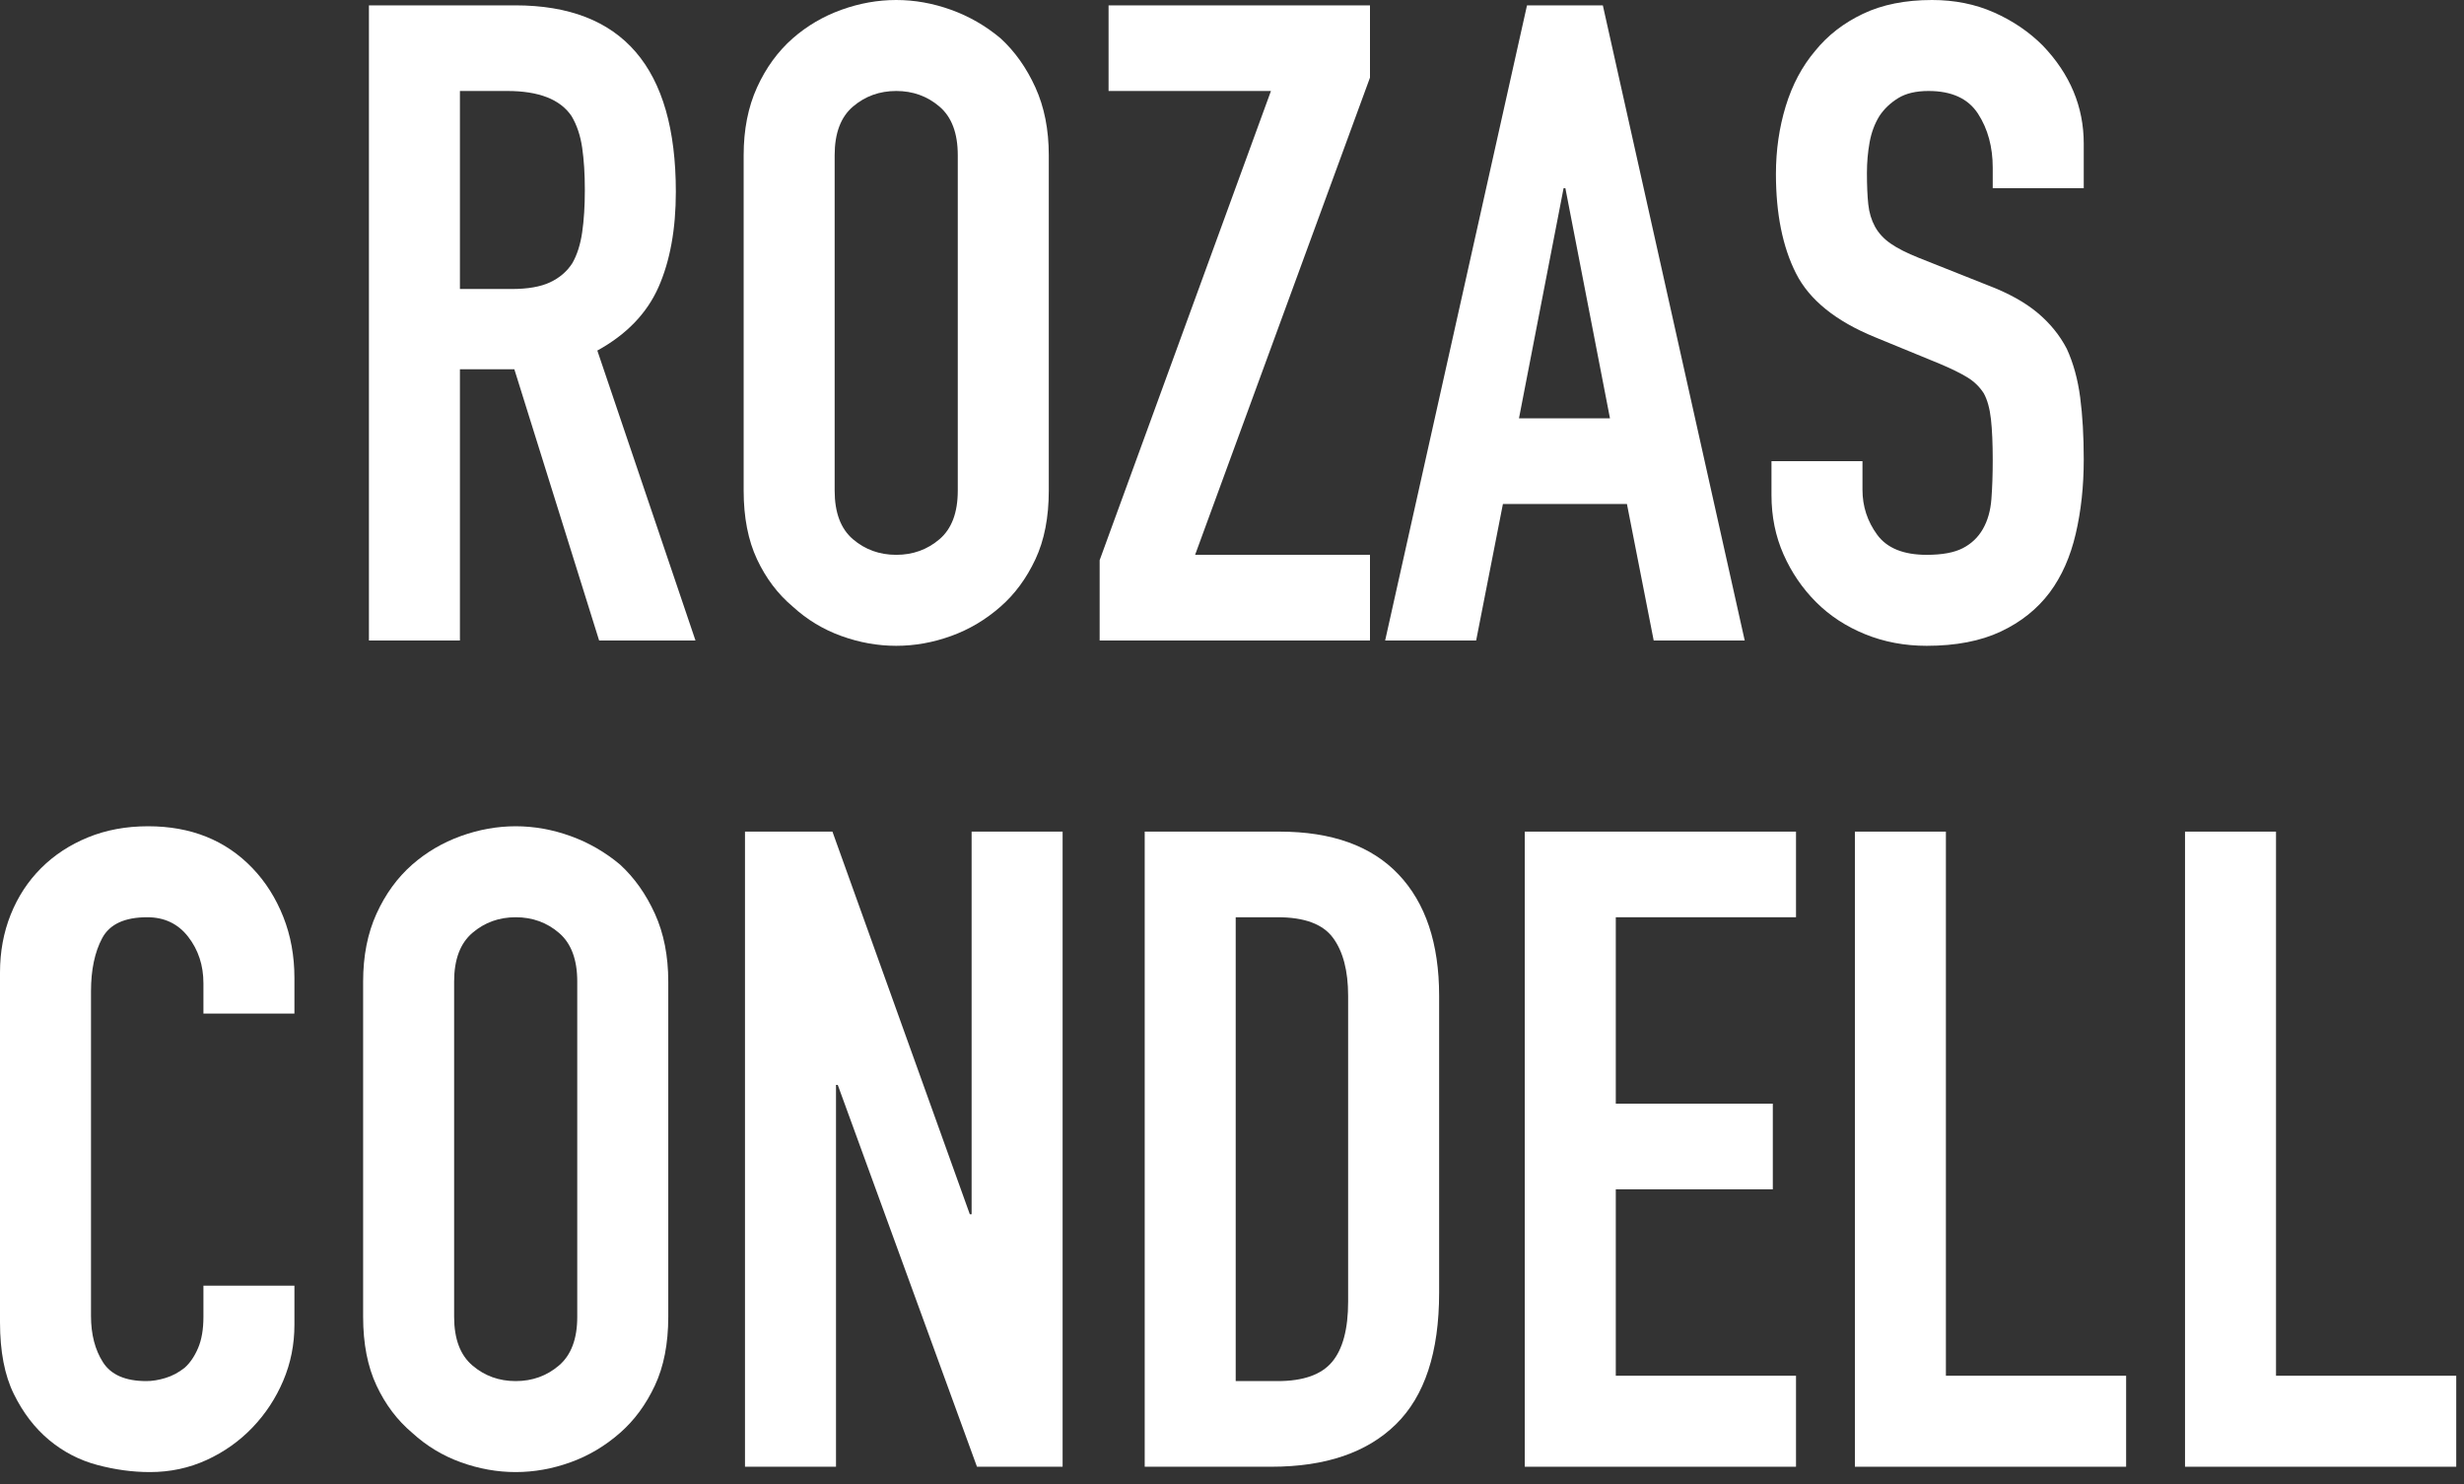
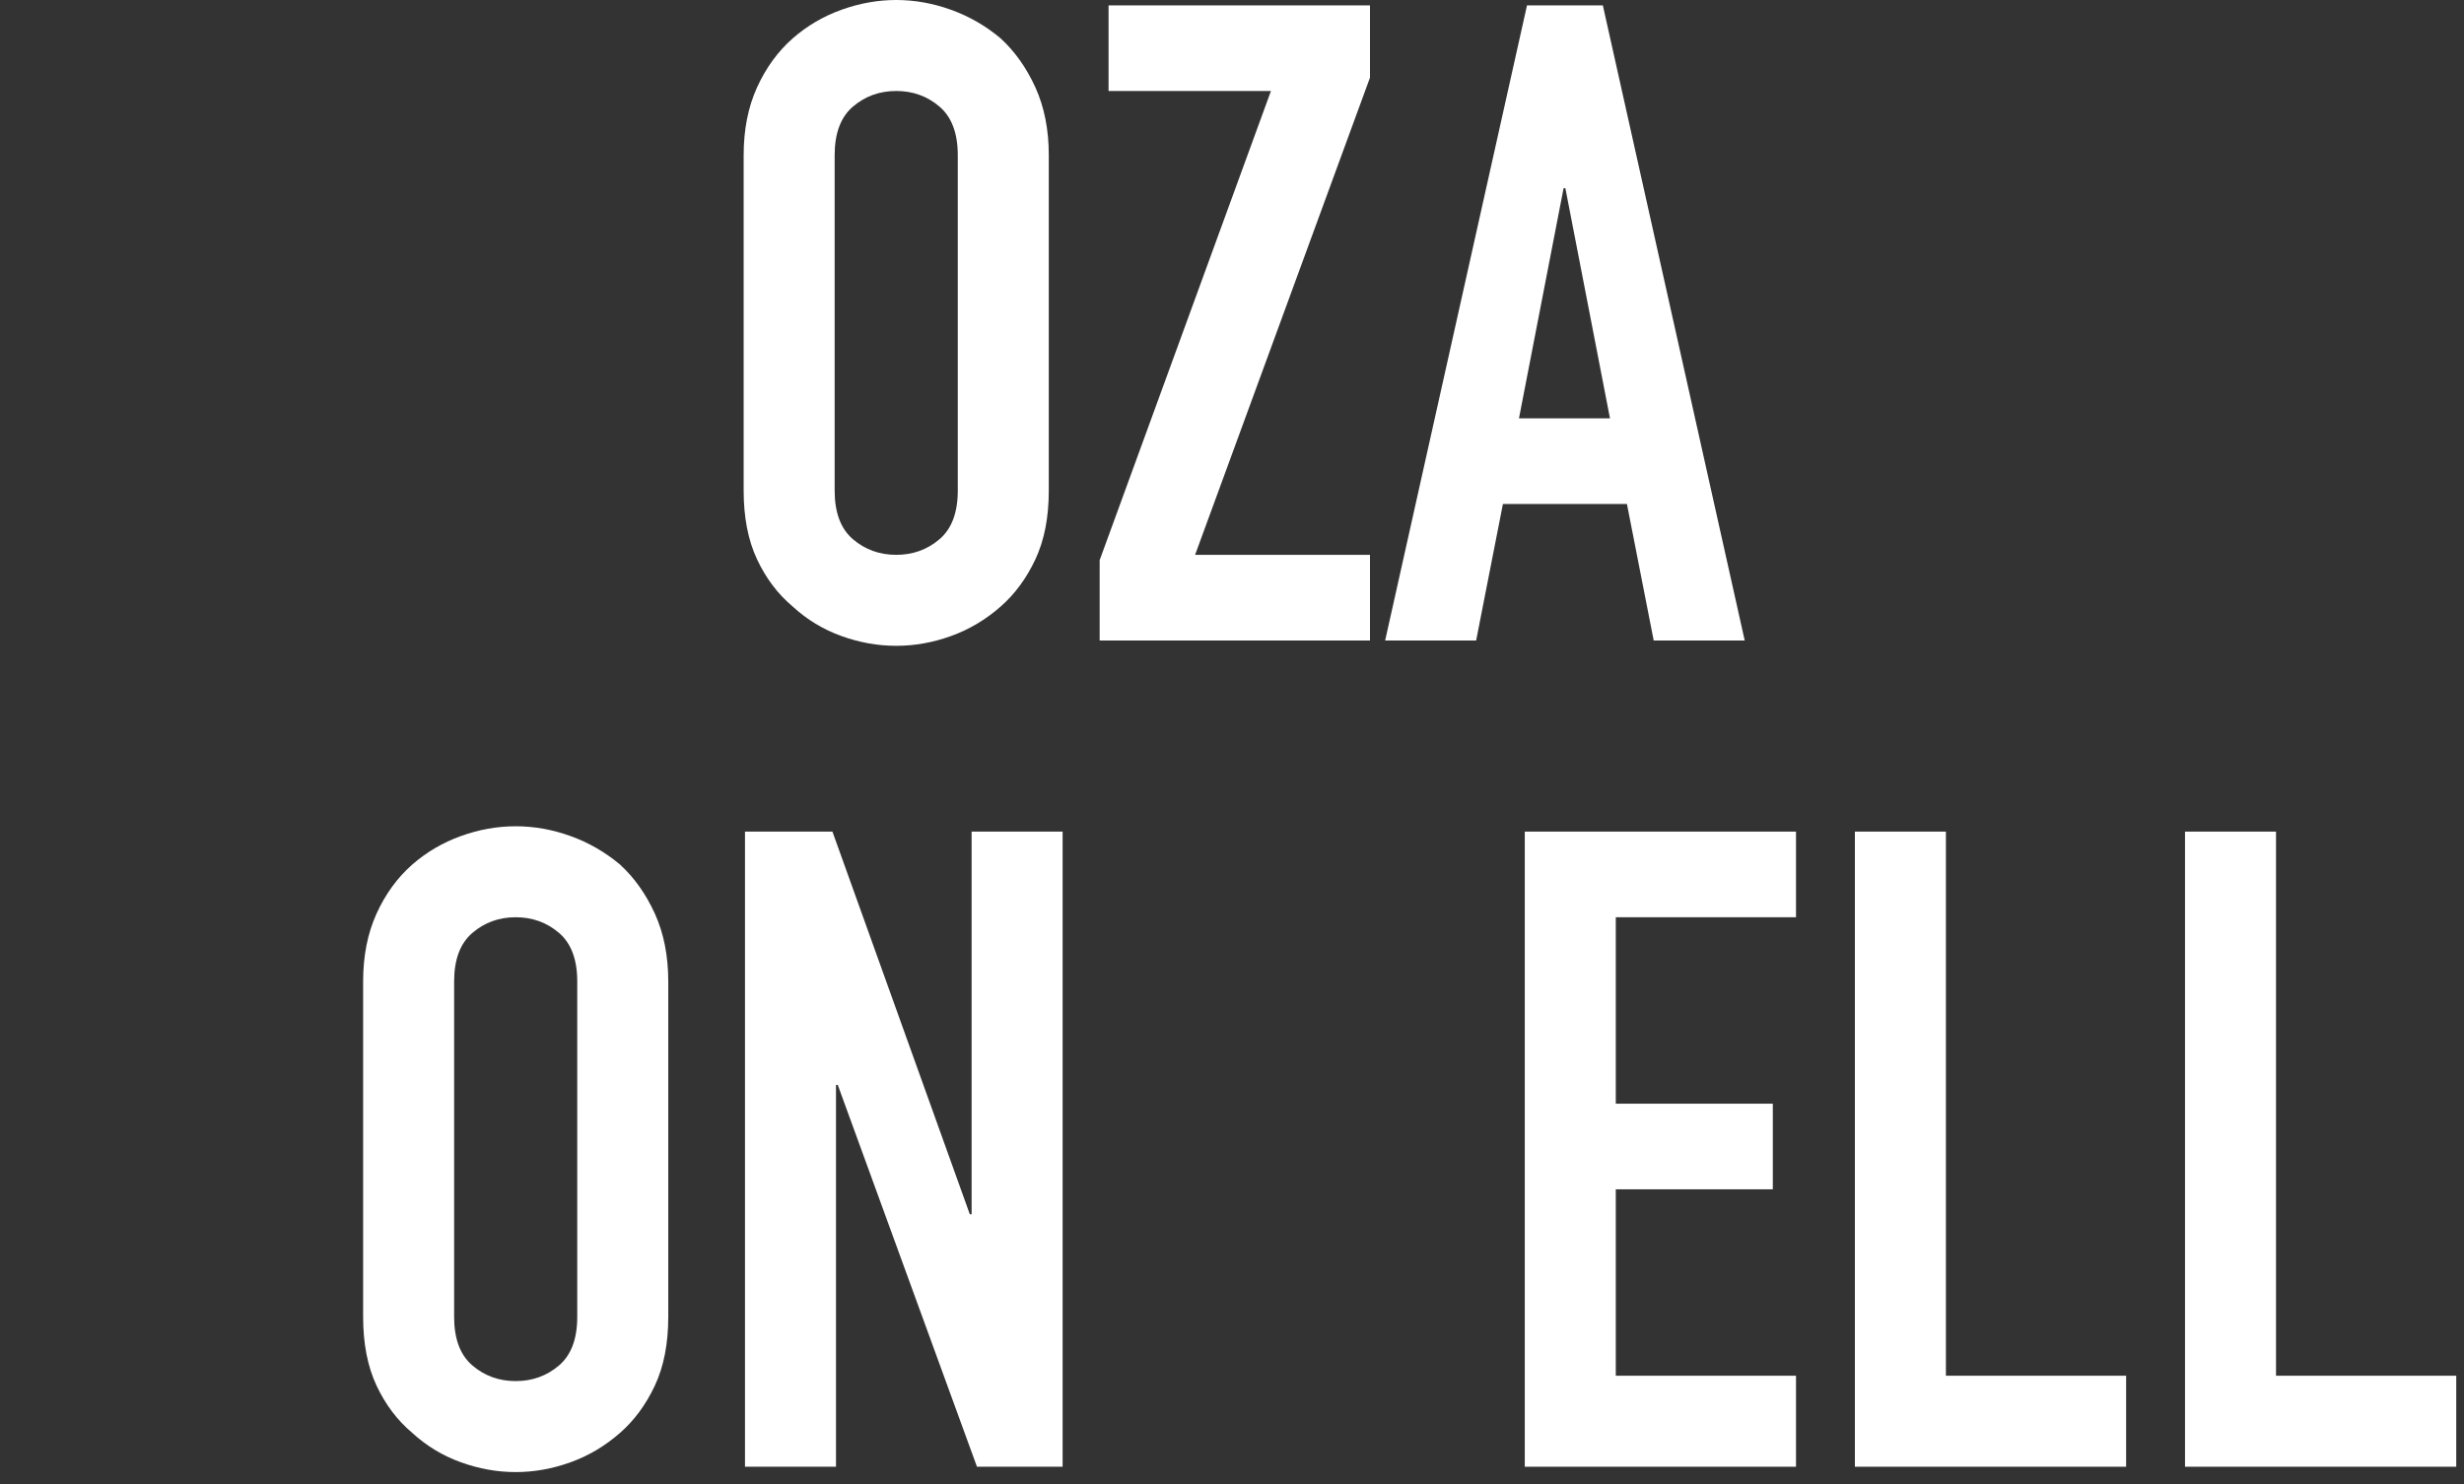
<svg xmlns="http://www.w3.org/2000/svg" width="161px" height="97px" viewBox="0 0 161 97" version="1.1">
  <rect x="0" y="0" width="161" height="97" fill="#333333" stroke="none" />
  <title>rozas-condell</title>
  <g id="Catalogo-INM" stroke="none" stroke-width="1" fill="none" fill-rule="evenodd">
    <g id="rozas-condell" transform="translate(-145, -102)" fill="#FFFFFF" fill-rule="nonzero">
      <g transform="translate(145, 102)">
        <g id="ROZAS" transform="translate(24.106, 0)">
-           <path d="M5.946,5.946 L5.946,18.888 L9.328,18.888 C10.377,18.888 11.213,18.743 11.834,18.451 C12.456,18.16 12.942,17.742 13.292,17.198 C13.603,16.654 13.817,15.983 13.933,15.186 C14.05,14.39 14.108,13.467 14.108,12.417 C14.108,11.368 14.05,10.445 13.933,9.648 C13.817,8.852 13.583,8.162 13.234,7.579 C12.495,6.49 11.096,5.946 9.036,5.946 L5.946,5.946 Z M0,41.858 L0,0.35 L9.561,0.35 C16.556,0.35 20.054,4.411 20.054,12.534 C20.054,14.982 19.675,17.062 18.918,18.772 C18.16,20.482 16.829,21.862 14.924,22.911 L21.337,41.858 L15.041,41.858 L9.502,24.135 L5.946,24.135 L5.946,41.858 L0,41.858 Z" id="Shape" />
          <path d="M24.485,10.144 C24.485,8.473 24.776,6.996 25.359,5.713 C25.942,4.431 26.72,3.362 27.691,2.507 C28.624,1.691 29.683,1.069 30.869,0.641 C32.054,0.214 33.249,0 34.454,0 C35.659,0 36.854,0.214 38.039,0.641 C39.224,1.069 40.303,1.691 41.275,2.507 C42.207,3.362 42.965,4.431 43.548,5.713 C44.131,6.996 44.423,8.473 44.423,10.144 L44.423,32.064 C44.423,33.813 44.131,35.309 43.548,36.553 C42.965,37.796 42.207,38.826 41.275,39.642 C40.303,40.497 39.224,41.139 38.039,41.566 C36.854,41.994 35.659,42.207 34.454,42.207 C33.249,42.207 32.054,41.994 30.869,41.566 C29.683,41.139 28.624,40.497 27.691,39.642 C26.72,38.826 25.942,37.796 25.359,36.553 C24.776,35.309 24.485,33.813 24.485,32.064 L24.485,10.144 Z M30.431,32.064 C30.431,33.502 30.83,34.561 31.626,35.241 C32.423,35.921 33.366,36.261 34.454,36.261 C35.542,36.261 36.485,35.921 37.281,35.241 C38.078,34.561 38.476,33.502 38.476,32.064 L38.476,10.144 C38.476,8.706 38.078,7.647 37.281,6.967 C36.485,6.286 35.542,5.946 34.454,5.946 C33.366,5.946 32.423,6.286 31.626,6.967 C30.83,7.647 30.431,8.706 30.431,10.144 L30.431,32.064 Z" id="Shape" />
          <polygon id="Path" points="47.746 41.858 47.746 36.611 58.939 5.946 48.329 5.946 48.329 0.35 65.41 0.35 65.41 5.072 53.983 36.261 65.41 36.261 65.41 41.858" />
          <path d="M81.092,27.342 L78.177,12.301 L78.06,12.301 L75.145,27.342 L81.092,27.342 Z M66.401,41.858 L75.67,0.35 L80.625,0.35 L89.895,41.858 L83.948,41.858 L82.199,32.938 L74.096,32.938 L72.347,41.858 L66.401,41.858 Z" id="Shape" />
-           <path d="M112.048,12.301 L106.101,12.301 L106.101,10.96 C106.101,9.6 105.781,8.424 105.14,7.433 C104.498,6.442 103.42,5.946 101.904,5.946 C101.088,5.946 100.427,6.102 99.922,6.413 C99.417,6.724 99.009,7.112 98.698,7.579 C98.387,8.084 98.173,8.657 98.056,9.298 C97.94,9.94 97.881,10.61 97.881,11.31 C97.881,12.126 97.911,12.806 97.969,13.35 C98.027,13.894 98.173,14.38 98.406,14.808 C98.639,15.235 98.979,15.604 99.426,15.915 C99.873,16.226 100.485,16.537 101.263,16.848 L105.81,18.655 C107.131,19.16 108.2,19.753 109.016,20.433 C109.832,21.113 110.474,21.9 110.94,22.794 C111.368,23.727 111.659,24.786 111.815,25.972 C111.97,27.157 112.048,28.507 112.048,30.023 C112.048,31.772 111.873,33.395 111.523,34.891 C111.173,36.387 110.61,37.66 109.832,38.71 C109.016,39.798 107.948,40.653 106.626,41.275 C105.305,41.896 103.692,42.207 101.787,42.207 C100.349,42.207 99.009,41.955 97.765,41.45 C96.521,40.944 95.452,40.245 94.559,39.351 C93.665,38.457 92.955,37.417 92.431,36.232 C91.906,35.047 91.644,33.754 91.644,32.355 L91.644,30.14 L97.59,30.14 L97.59,32.005 C97.59,33.094 97.911,34.075 98.552,34.949 C99.193,35.824 100.272,36.261 101.787,36.261 C102.798,36.261 103.585,36.115 104.148,35.824 C104.712,35.532 105.149,35.115 105.46,34.57 C105.771,34.026 105.956,33.375 106.014,32.617 C106.072,31.86 106.101,31.014 106.101,30.082 C106.101,28.993 106.063,28.099 105.985,27.4 C105.907,26.7 105.752,26.137 105.518,25.709 C105.246,25.282 104.887,24.932 104.44,24.66 C103.993,24.388 103.4,24.096 102.662,23.785 L98.406,22.036 C95.841,20.987 94.121,19.598 93.247,17.868 C92.372,16.139 91.935,13.972 91.935,11.368 C91.935,9.813 92.149,8.337 92.576,6.937 C93.004,5.538 93.645,4.333 94.5,3.323 C95.316,2.312 96.356,1.506 97.619,0.904 C98.882,0.301 100.388,0 102.137,0 C103.614,0 104.965,0.272 106.189,0.816 C107.413,1.36 108.472,2.079 109.366,2.973 C111.154,4.839 112.048,6.976 112.048,9.386 L112.048,12.301 Z" id="Path" />
        </g>
        <g id="CONDELL" transform="translate(0, 54)">
-           <path d="M19.238,30.023 L19.238,32.588 C19.238,33.871 18.995,35.085 18.509,36.232 C18.024,37.378 17.353,38.399 16.498,39.293 C15.643,40.186 14.642,40.896 13.496,41.42 C12.349,41.945 11.115,42.207 9.794,42.207 C8.667,42.207 7.52,42.052 6.354,41.741 C5.188,41.43 4.139,40.886 3.206,40.109 C2.274,39.331 1.506,38.331 0.904,37.106 C0.301,35.882 0,34.318 0,32.413 L0,9.561 C0,8.201 0.233,6.937 0.7,5.771 C1.166,4.606 1.827,3.595 2.682,2.74 C3.537,1.885 4.557,1.215 5.742,0.729 C6.928,0.243 8.239,0 9.677,0 C12.476,0 14.749,0.913 16.498,2.74 C17.353,3.634 18.024,4.693 18.509,5.917 C18.995,7.141 19.238,8.473 19.238,9.911 L19.238,12.242 L13.292,12.242 L13.292,10.26 C13.292,9.094 12.961,8.084 12.301,7.229 C11.64,6.374 10.746,5.946 9.619,5.946 C8.142,5.946 7.161,6.403 6.675,7.316 C6.189,8.23 5.946,9.386 5.946,10.785 L5.946,32.005 C5.946,33.21 6.209,34.221 6.733,35.037 C7.258,35.853 8.201,36.261 9.561,36.261 C9.949,36.261 10.367,36.193 10.814,36.057 C11.261,35.921 11.679,35.697 12.068,35.387 C12.417,35.076 12.709,34.648 12.942,34.104 C13.175,33.56 13.292,32.88 13.292,32.064 L13.292,30.023 L19.238,30.023 Z" id="Path" />
          <path d="M23.727,10.144 C23.727,8.473 24.019,6.996 24.602,5.713 C25.185,4.431 25.962,3.362 26.933,2.507 C27.866,1.691 28.925,1.069 30.111,0.641 C31.296,0.214 32.491,0 33.696,0 C34.901,0 36.096,0.214 37.281,0.641 C38.467,1.069 39.545,1.691 40.517,2.507 C41.45,3.362 42.207,4.431 42.79,5.713 C43.373,6.996 43.665,8.473 43.665,10.144 L43.665,32.064 C43.665,33.813 43.373,35.309 42.79,36.553 C42.207,37.796 41.45,38.826 40.517,39.642 C39.545,40.497 38.467,41.139 37.281,41.566 C36.096,41.994 34.901,42.207 33.696,42.207 C32.491,42.207 31.296,41.994 30.111,41.566 C28.925,41.139 27.866,40.497 26.933,39.642 C25.962,38.826 25.185,37.796 24.602,36.553 C24.019,35.309 23.727,33.813 23.727,32.064 L23.727,10.144 Z M29.673,32.064 C29.673,33.502 30.072,34.561 30.869,35.241 C31.665,35.921 32.608,36.261 33.696,36.261 C34.784,36.261 35.727,35.921 36.523,35.241 C37.32,34.561 37.718,33.502 37.718,32.064 L37.718,10.144 C37.718,8.706 37.32,7.647 36.523,6.967 C35.727,6.286 34.784,5.946 33.696,5.946 C32.608,5.946 31.665,6.286 30.869,6.967 C30.072,7.647 29.673,8.706 29.673,10.144 L29.673,32.064 Z" id="Shape" />
          <polygon id="Path" points="48.678 41.858 48.678 0.35 54.392 0.35 63.369 25.359 63.486 25.359 63.486 0.35 69.432 0.35 69.432 41.858 63.836 41.858 54.741 16.906 54.625 16.906 54.625 41.858" />
-           <path d="M74.796,41.858 L74.796,0.35 L83.599,0.35 C87.019,0.35 89.613,1.283 91.381,3.148 C93.15,5.014 94.034,7.656 94.034,11.077 L94.034,30.49 C94.034,34.376 93.091,37.242 91.206,39.088 C89.321,40.935 86.611,41.858 83.074,41.858 L74.796,41.858 Z M80.742,5.946 L80.742,36.261 L83.482,36.261 C85.153,36.261 86.339,35.843 87.038,35.008 C87.738,34.172 88.088,32.86 88.088,31.073 L88.088,11.077 C88.088,9.444 87.757,8.181 87.096,7.287 C86.436,6.393 85.231,5.946 83.482,5.946 L80.742,5.946 Z" id="Shape" />
          <polygon id="Path" points="99.63 41.858 99.63 0.35 117.353 0.35 117.353 5.946 105.577 5.946 105.577 18.131 115.837 18.131 115.837 23.727 105.577 23.727 105.577 35.911 117.353 35.911 117.353 41.858" />
          <polygon id="Path" points="121.2 41.858 121.2 0.35 127.147 0.35 127.147 35.911 138.923 35.911 138.923 41.858" />
          <polygon id="Path" points="142.771 41.858 142.771 0.35 148.717 0.35 148.717 35.911 160.493 35.911 160.493 41.858" />
        </g>
      </g>
    </g>
  </g>
</svg>